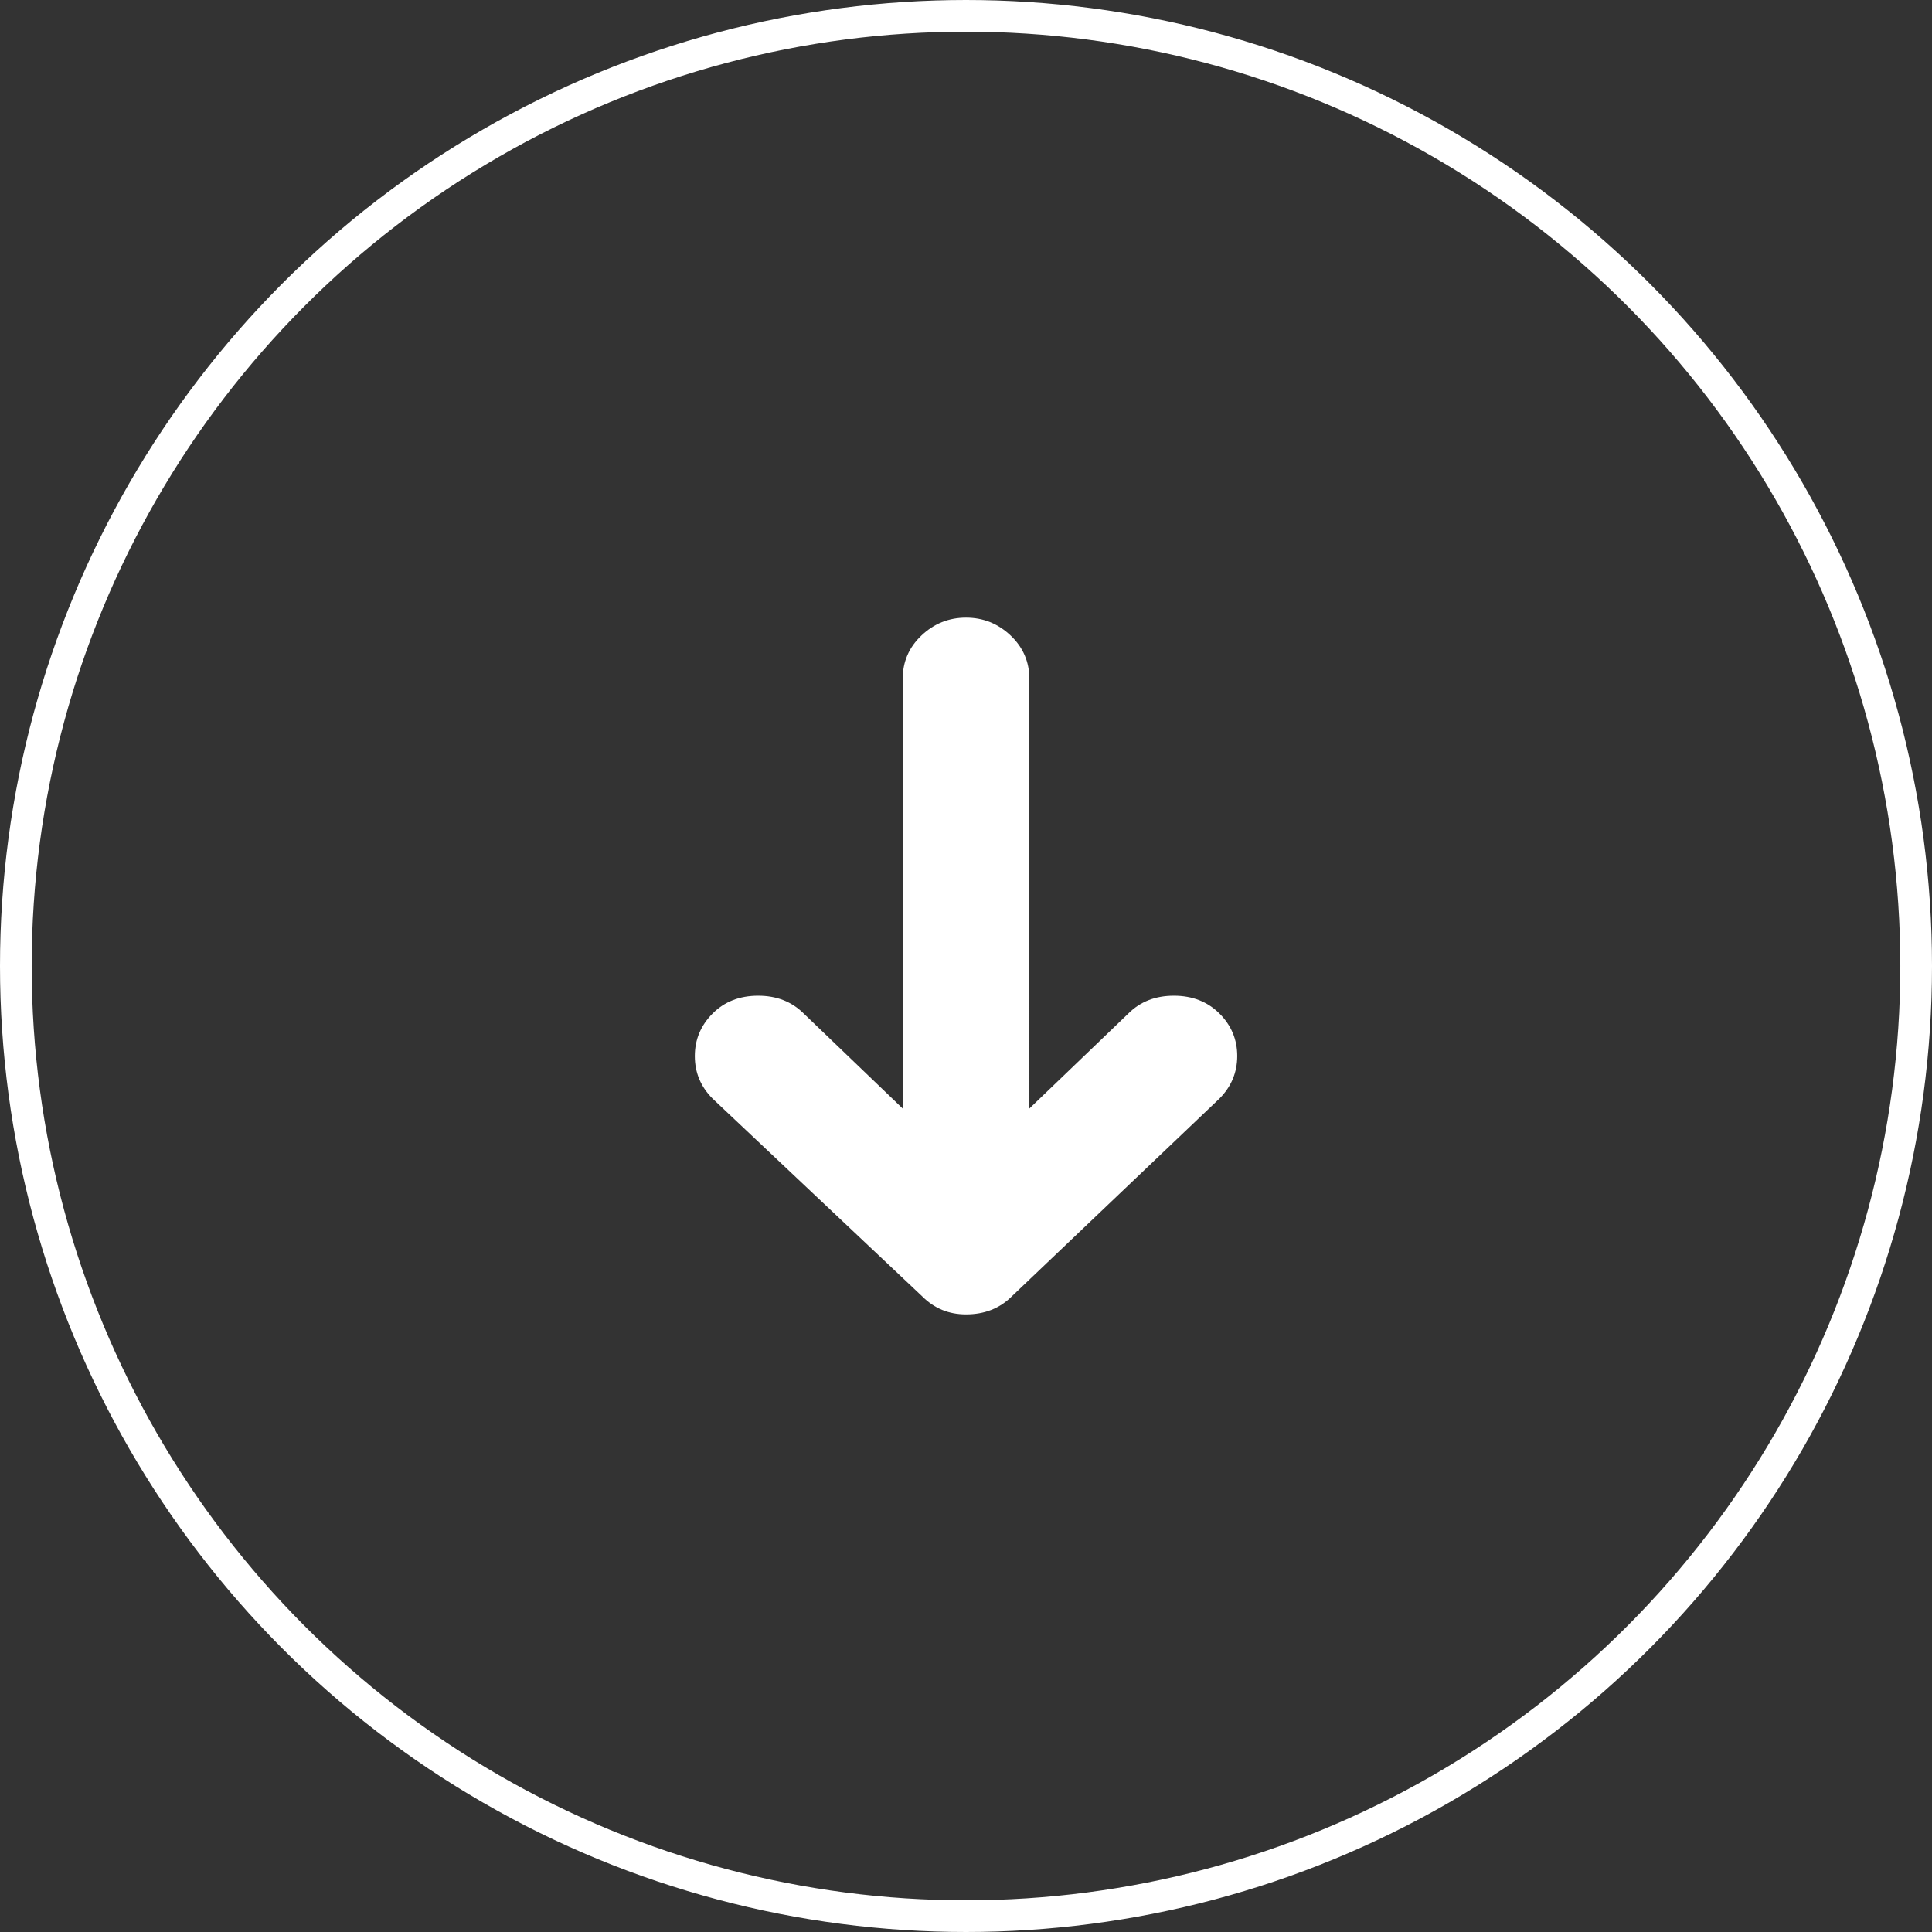
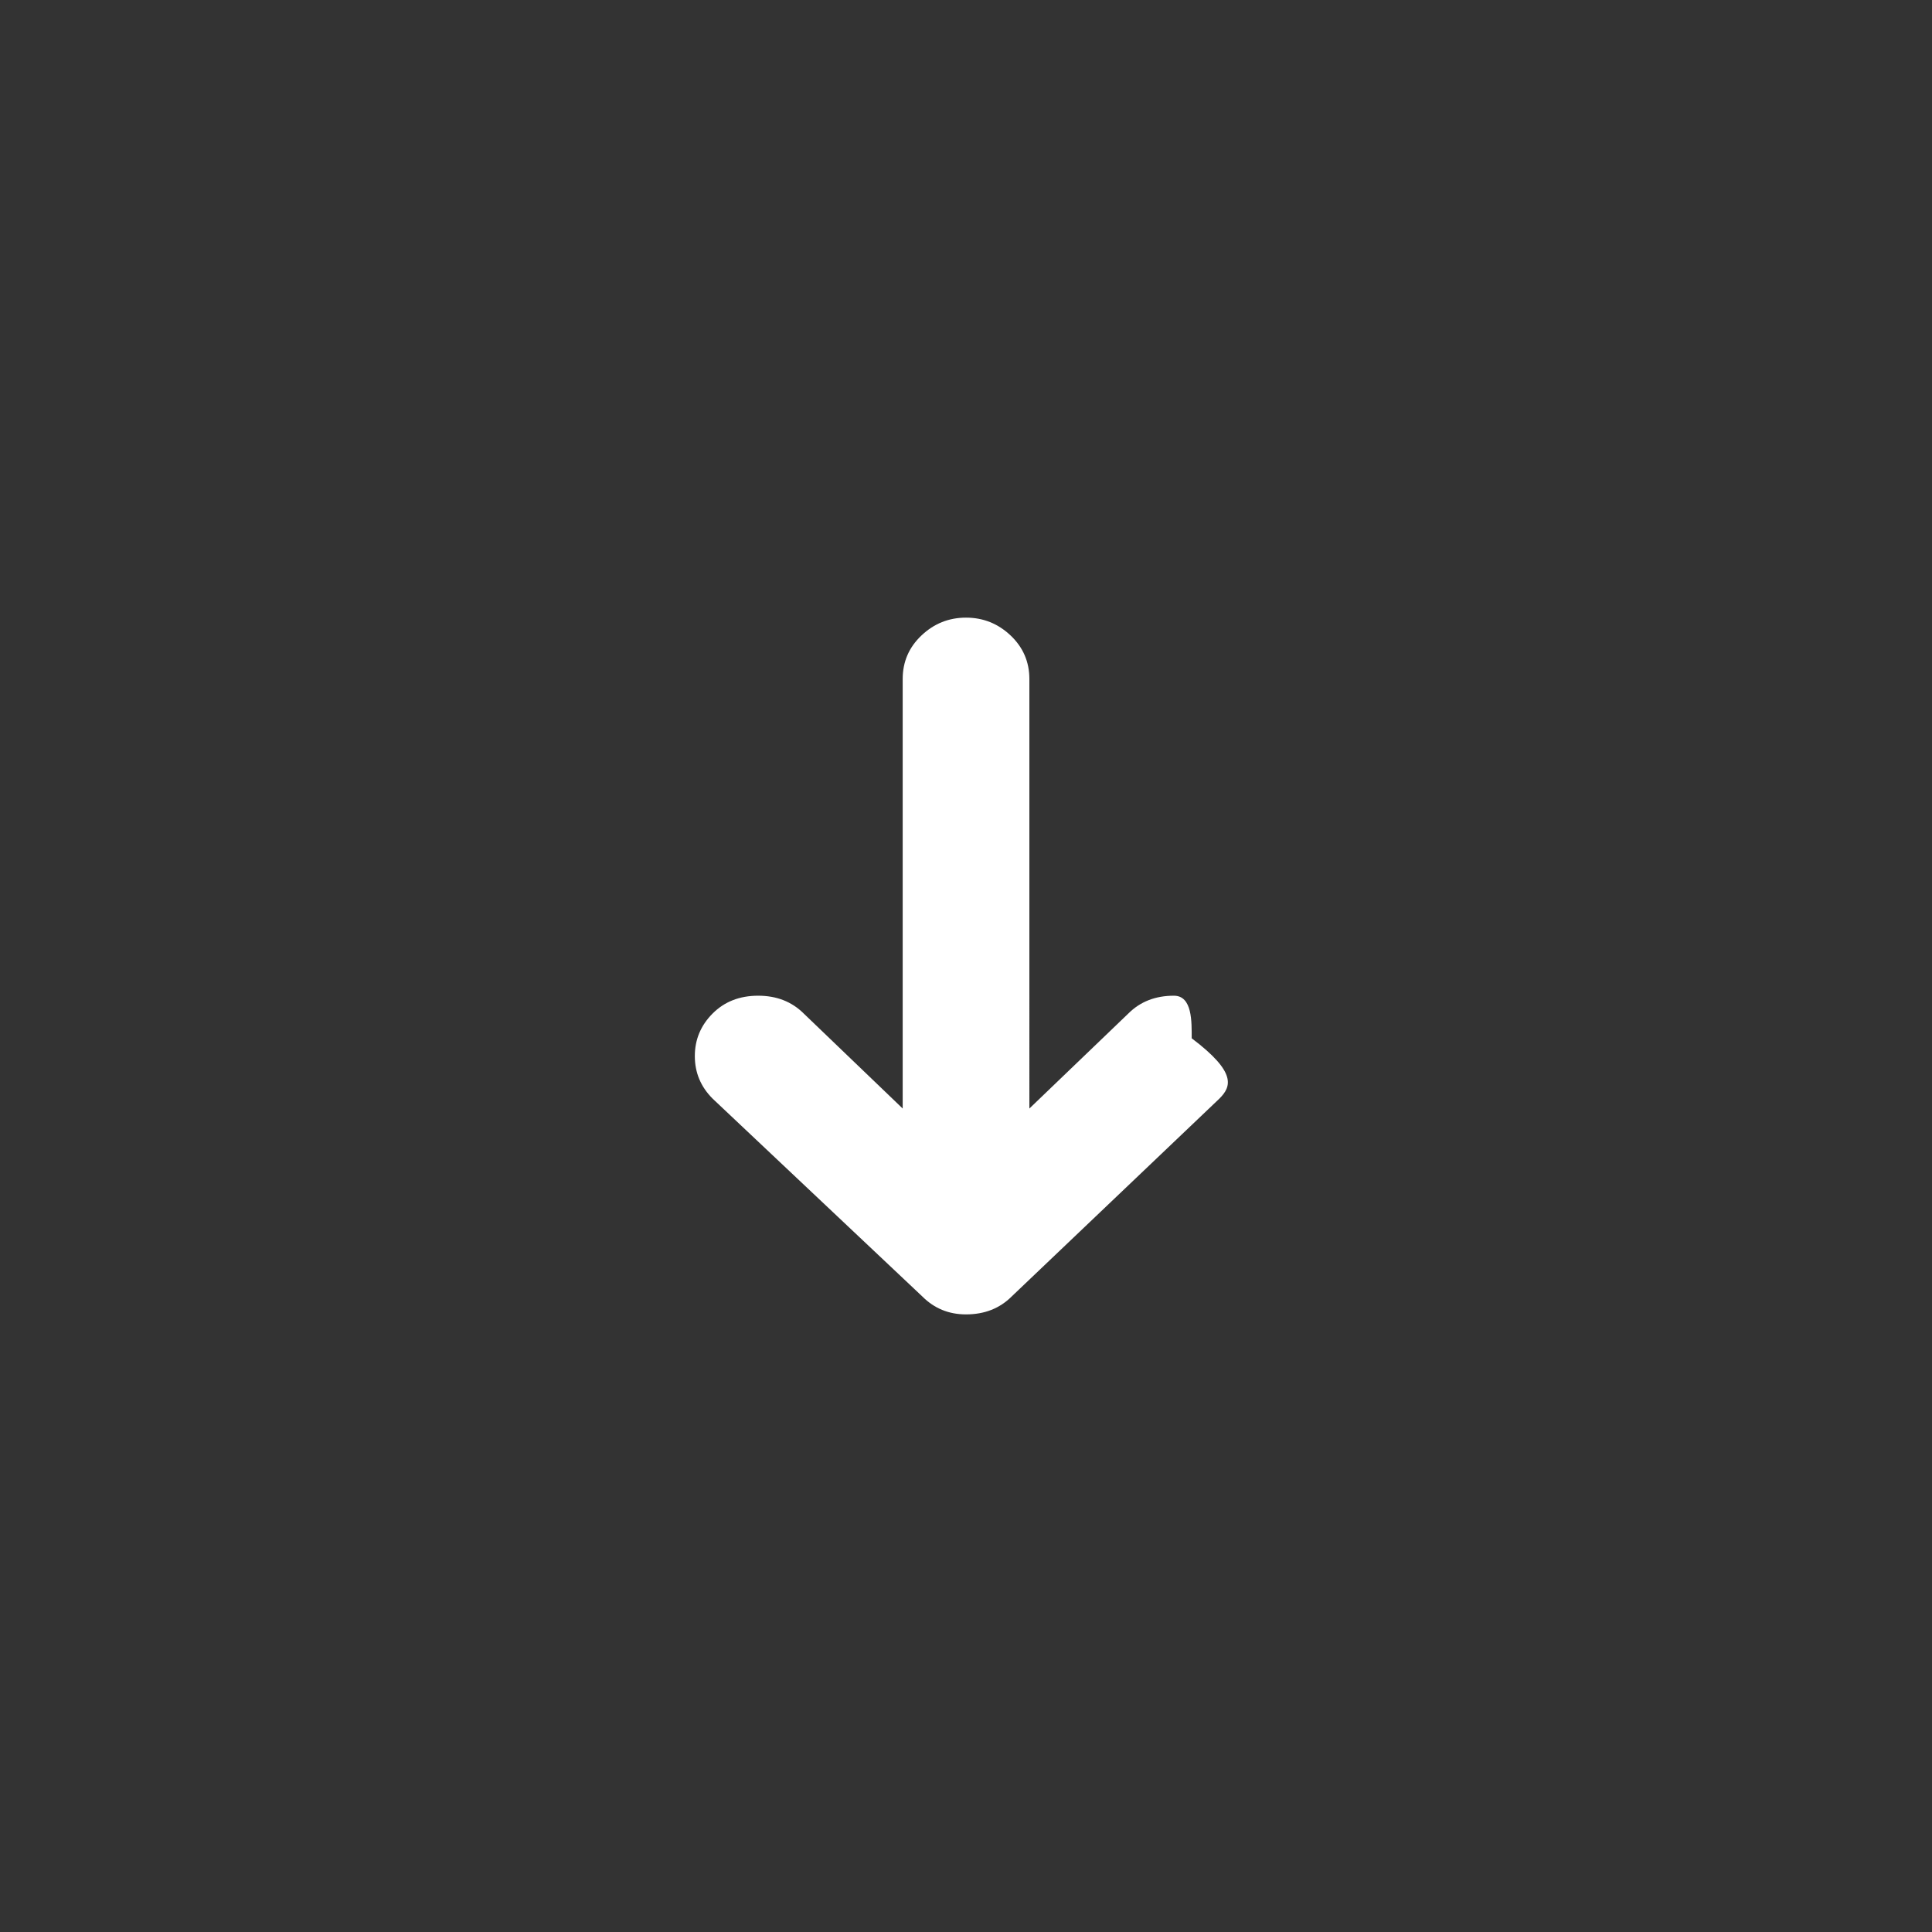
<svg xmlns="http://www.w3.org/2000/svg" version="1.1" x="0px" y="0px" width="61px" height="61px" viewBox="0 0 61 61" style="enable-background:new 0 0 61 61;" xml:space="preserve">
  <rect x="0" y="0" width="61" height="61" fill="#333333" stroke="none" />
  <style type="text/css">
	.st0{fill:none;stroke:#FFFFFF;stroke-miterlimit:10;}
	.st1{fill:#FFFFFF;}
</style>
  <defs>
</defs>
-   <circle class="st0" cx="30.5" cy="30.5" r="30" />
  <g>
-     <path class="st1" d="M38.5,34.688l-6.562,6.25C31.562,41.312,31.083,41.5,30.5,41.5c-0.542,0-1-0.188-1.375-0.562l-6.625-6.25   c-0.375-0.375-0.562-0.822-0.562-1.344c0-0.521,0.188-0.969,0.562-1.344s0.854-0.562,1.438-0.562c0.583,0,1.062,0.188,1.438,0.562   l3.125,3V21.438c0-0.541,0.197-1,0.594-1.375c0.396-0.375,0.864-0.562,1.406-0.562c0.541,0,1.01,0.188,1.406,0.562   c0.396,0.375,0.594,0.834,0.594,1.375V35l3.125-3c0.375-0.375,0.854-0.562,1.438-0.562c0.583,0,1.062,0.188,1.438,0.562   s0.562,0.823,0.562,1.344C39.062,33.865,38.875,34.312,38.5,34.688z" />
+     <path class="st1" d="M38.5,34.688l-6.562,6.25C31.562,41.312,31.083,41.5,30.5,41.5c-0.542,0-1-0.188-1.375-0.562l-6.625-6.25   c-0.375-0.375-0.562-0.822-0.562-1.344c0-0.521,0.188-0.969,0.562-1.344s0.854-0.562,1.438-0.562c0.583,0,1.062,0.188,1.438,0.562   l3.125,3V21.438c0-0.541,0.197-1,0.594-1.375c0.396-0.375,0.864-0.562,1.406-0.562c0.541,0,1.01,0.188,1.406,0.562   c0.396,0.375,0.594,0.834,0.594,1.375V35l3.125-3c0.375-0.375,0.854-0.562,1.438-0.562s0.562,0.823,0.562,1.344C39.062,33.865,38.875,34.312,38.5,34.688z" />
  </g>
</svg>